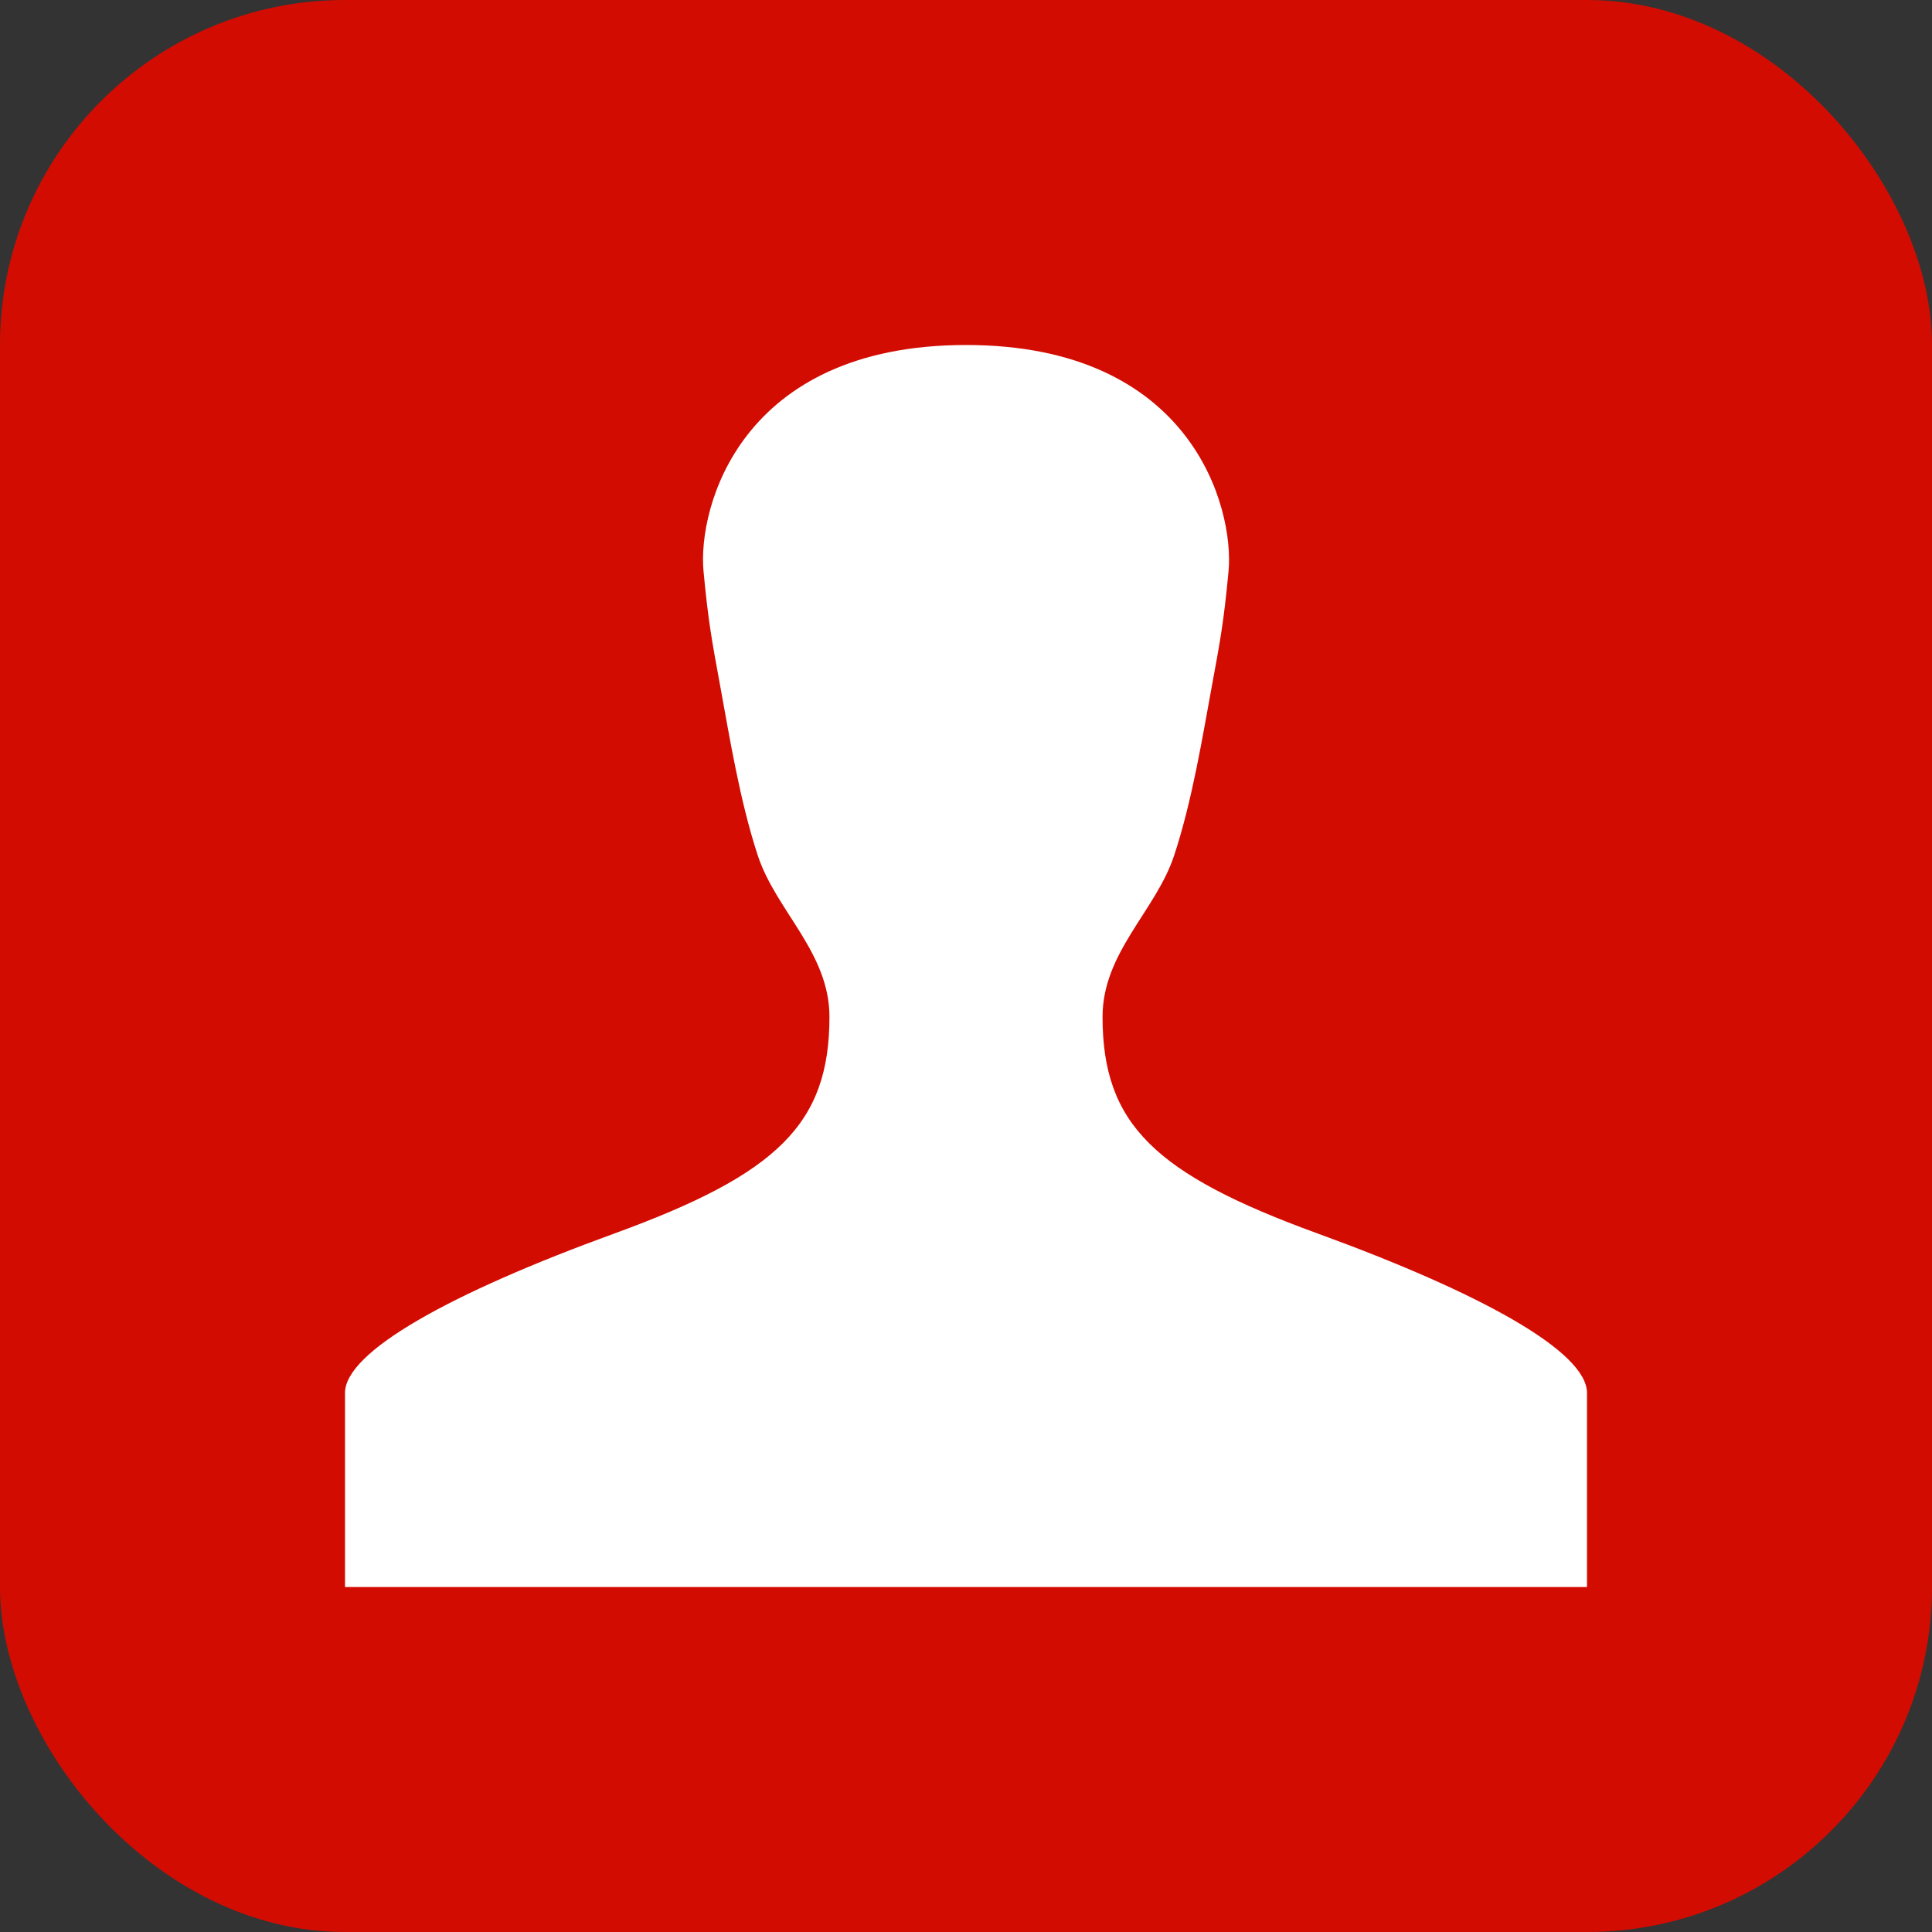
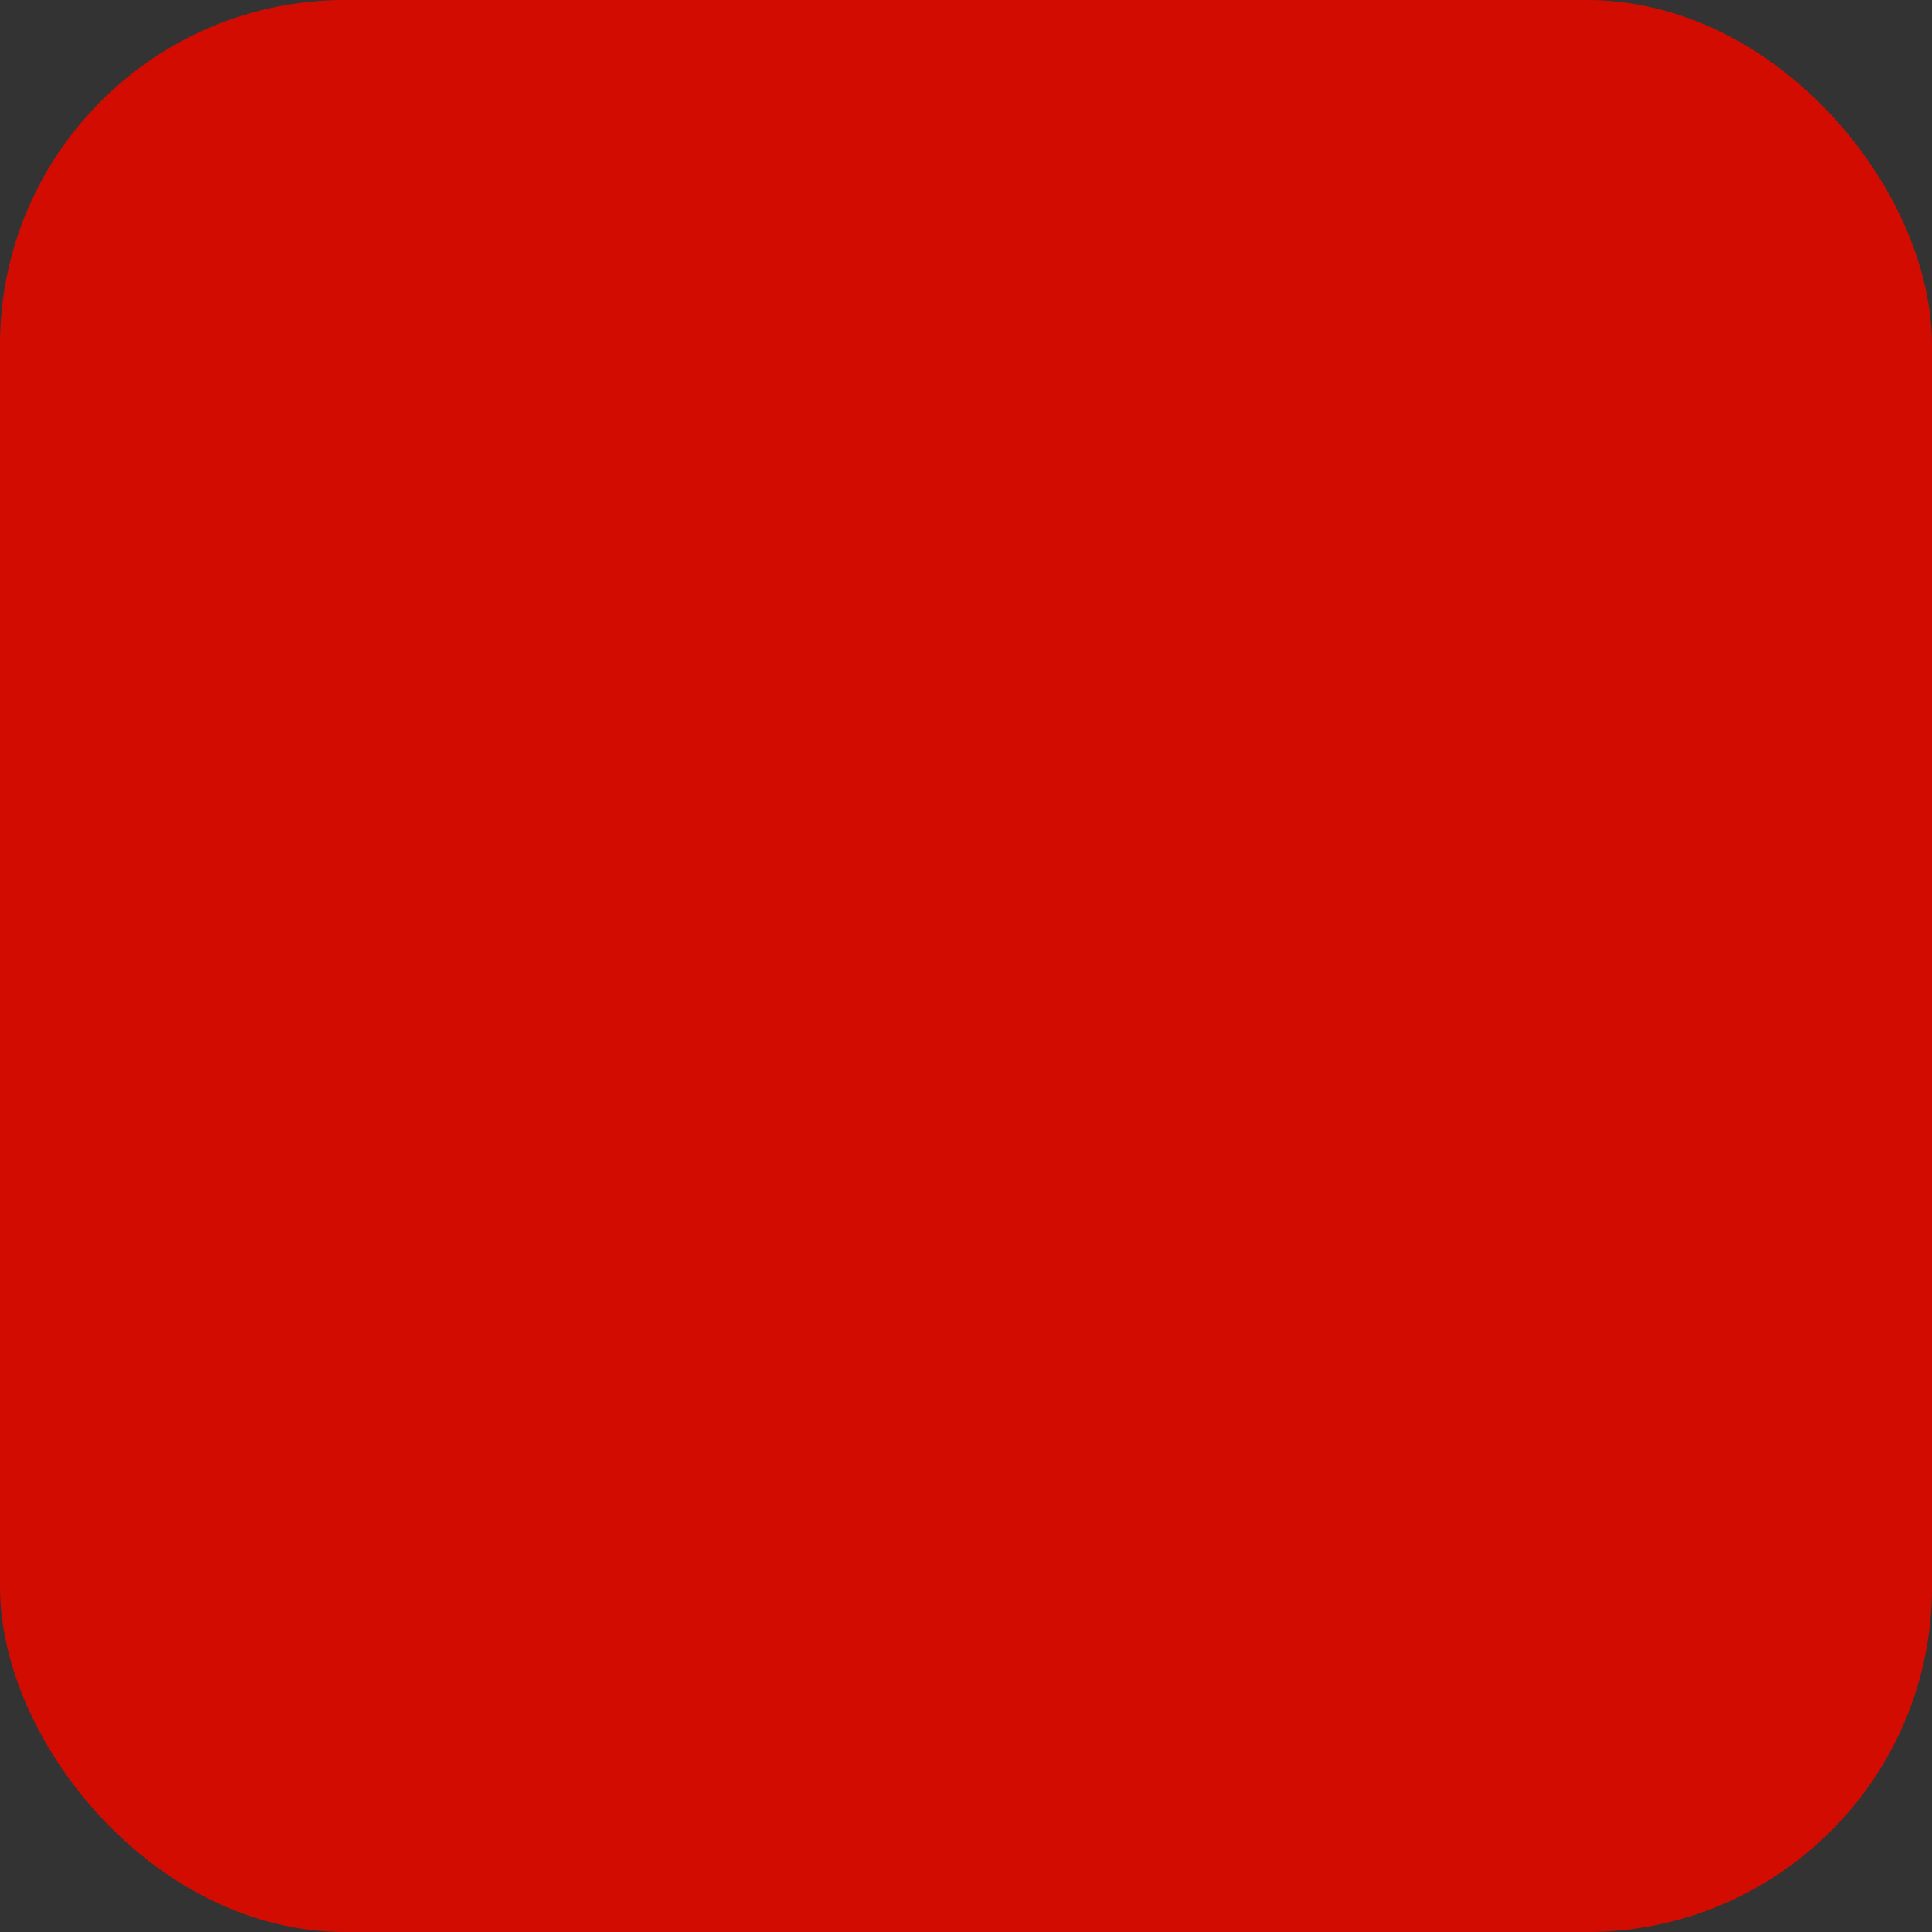
<svg xmlns="http://www.w3.org/2000/svg" width="28" height="28" viewBox="0 0 28 28" fill="none">
  <rect x="0" y="0" width="28" height="28" fill="#333333" stroke="none" />
  <rect width="28" height="28" rx="5" fill="#D30C02" />
-   <path d="M19.094 17.876C16.733 17.016 15.979 16.29 15.979 14.736C15.979 13.804 16.752 13.199 17.016 12.4C17.28 11.601 17.432 10.655 17.559 9.966C17.686 9.278 17.736 9.012 17.805 8.278C17.889 7.363 17.276 5 14 5C10.725 5 10.11 7.363 10.196 8.278C10.265 9.012 10.316 9.278 10.442 9.966C10.569 10.655 10.72 11.601 10.983 12.4C11.246 13.199 12.021 13.804 12.021 14.736C12.021 16.29 11.266 17.016 8.906 17.876C6.538 18.737 5 19.587 5 20.188V23H23V20.188C23 19.588 21.461 18.738 19.094 17.876Z" fill="white" />
</svg>